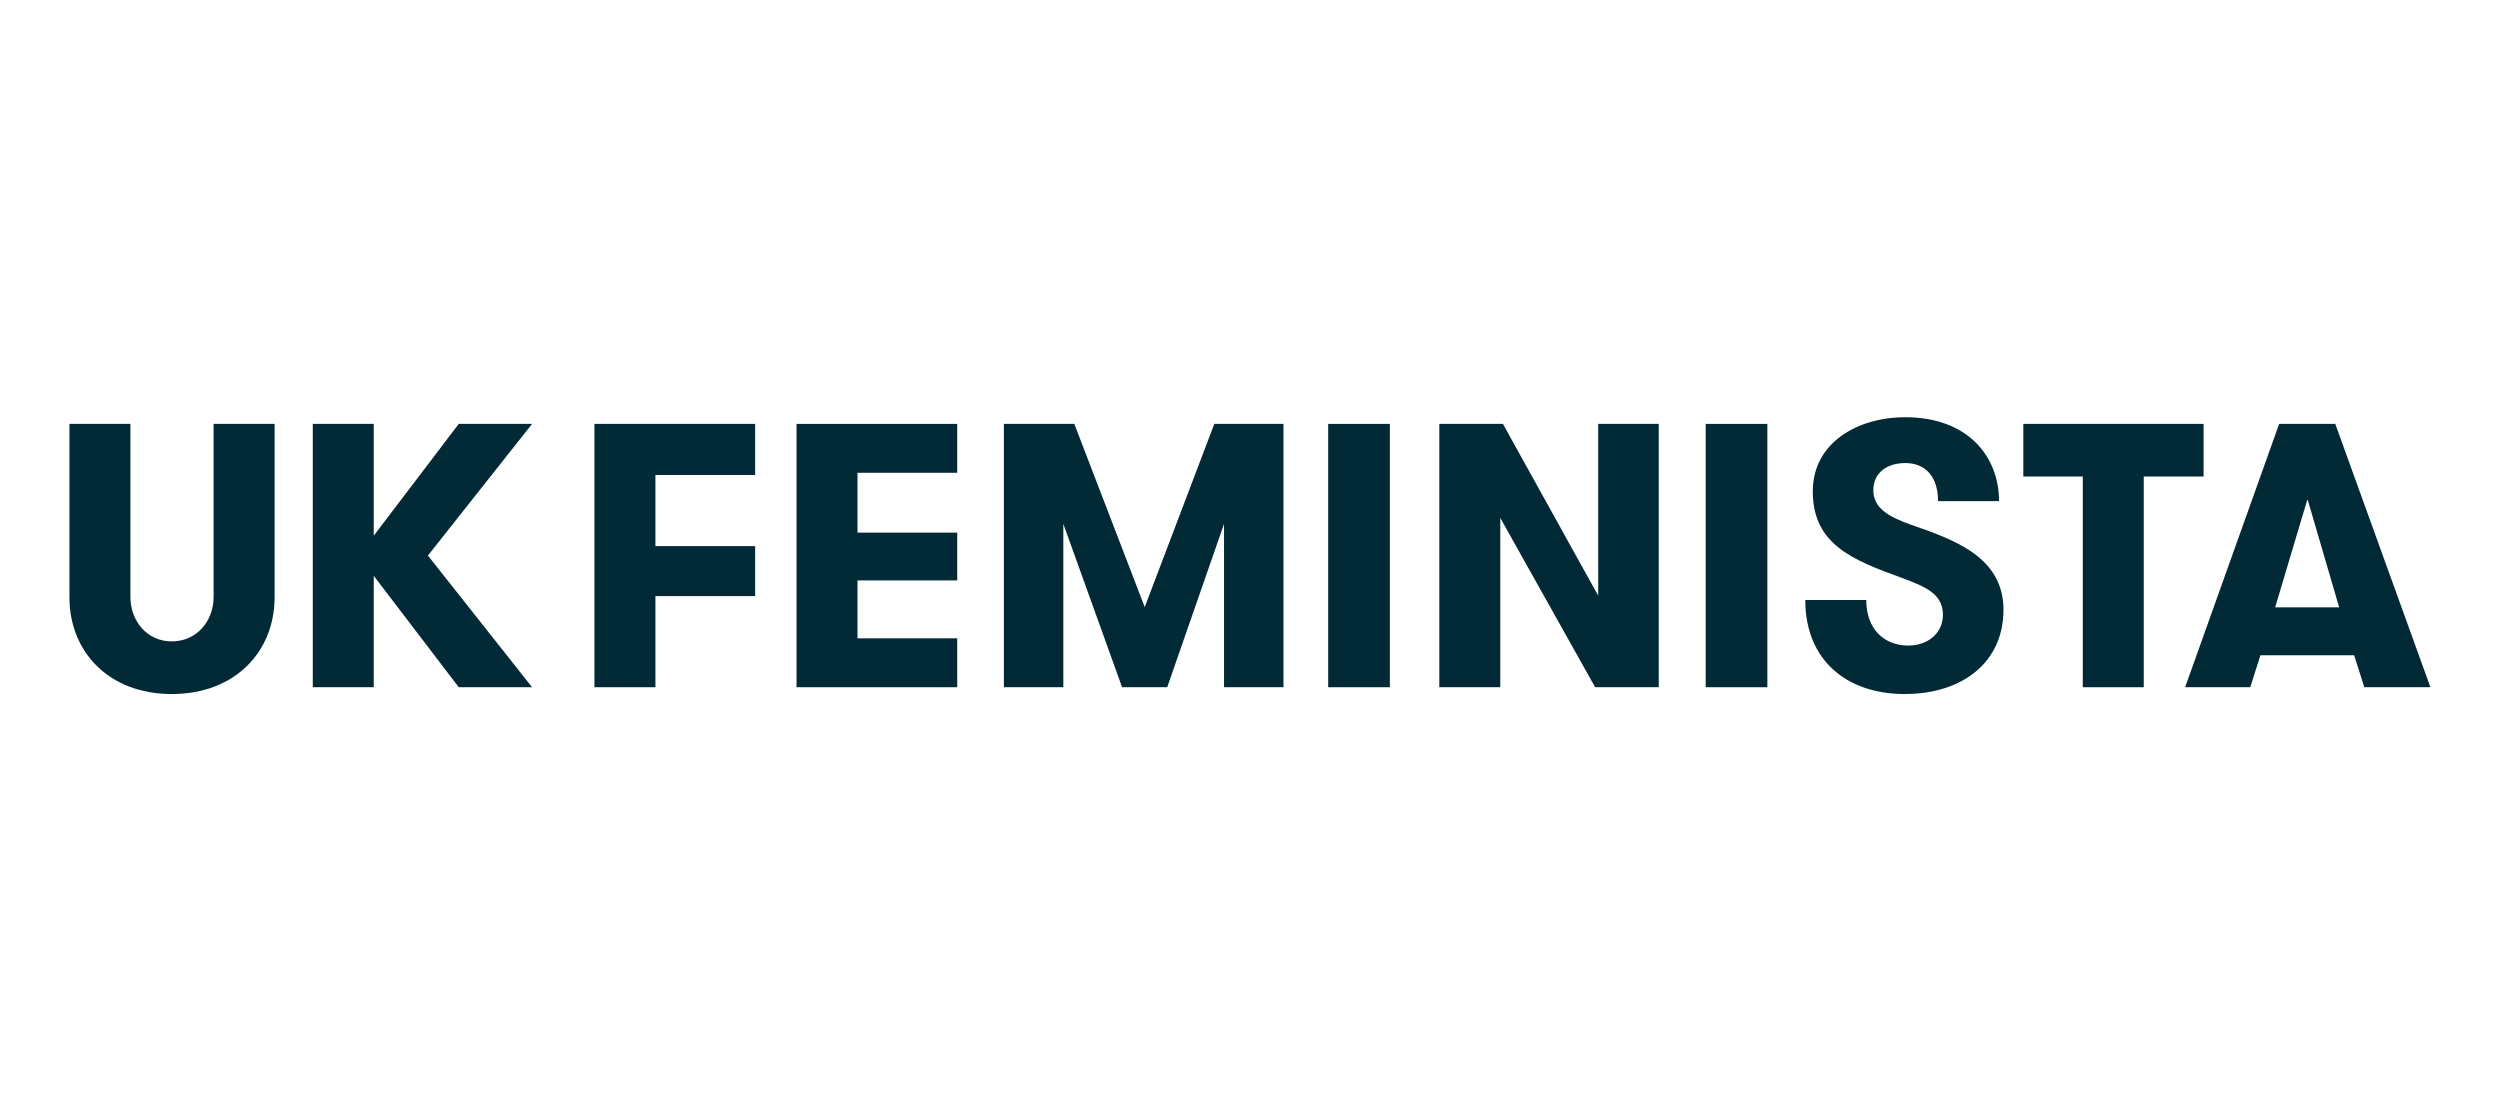
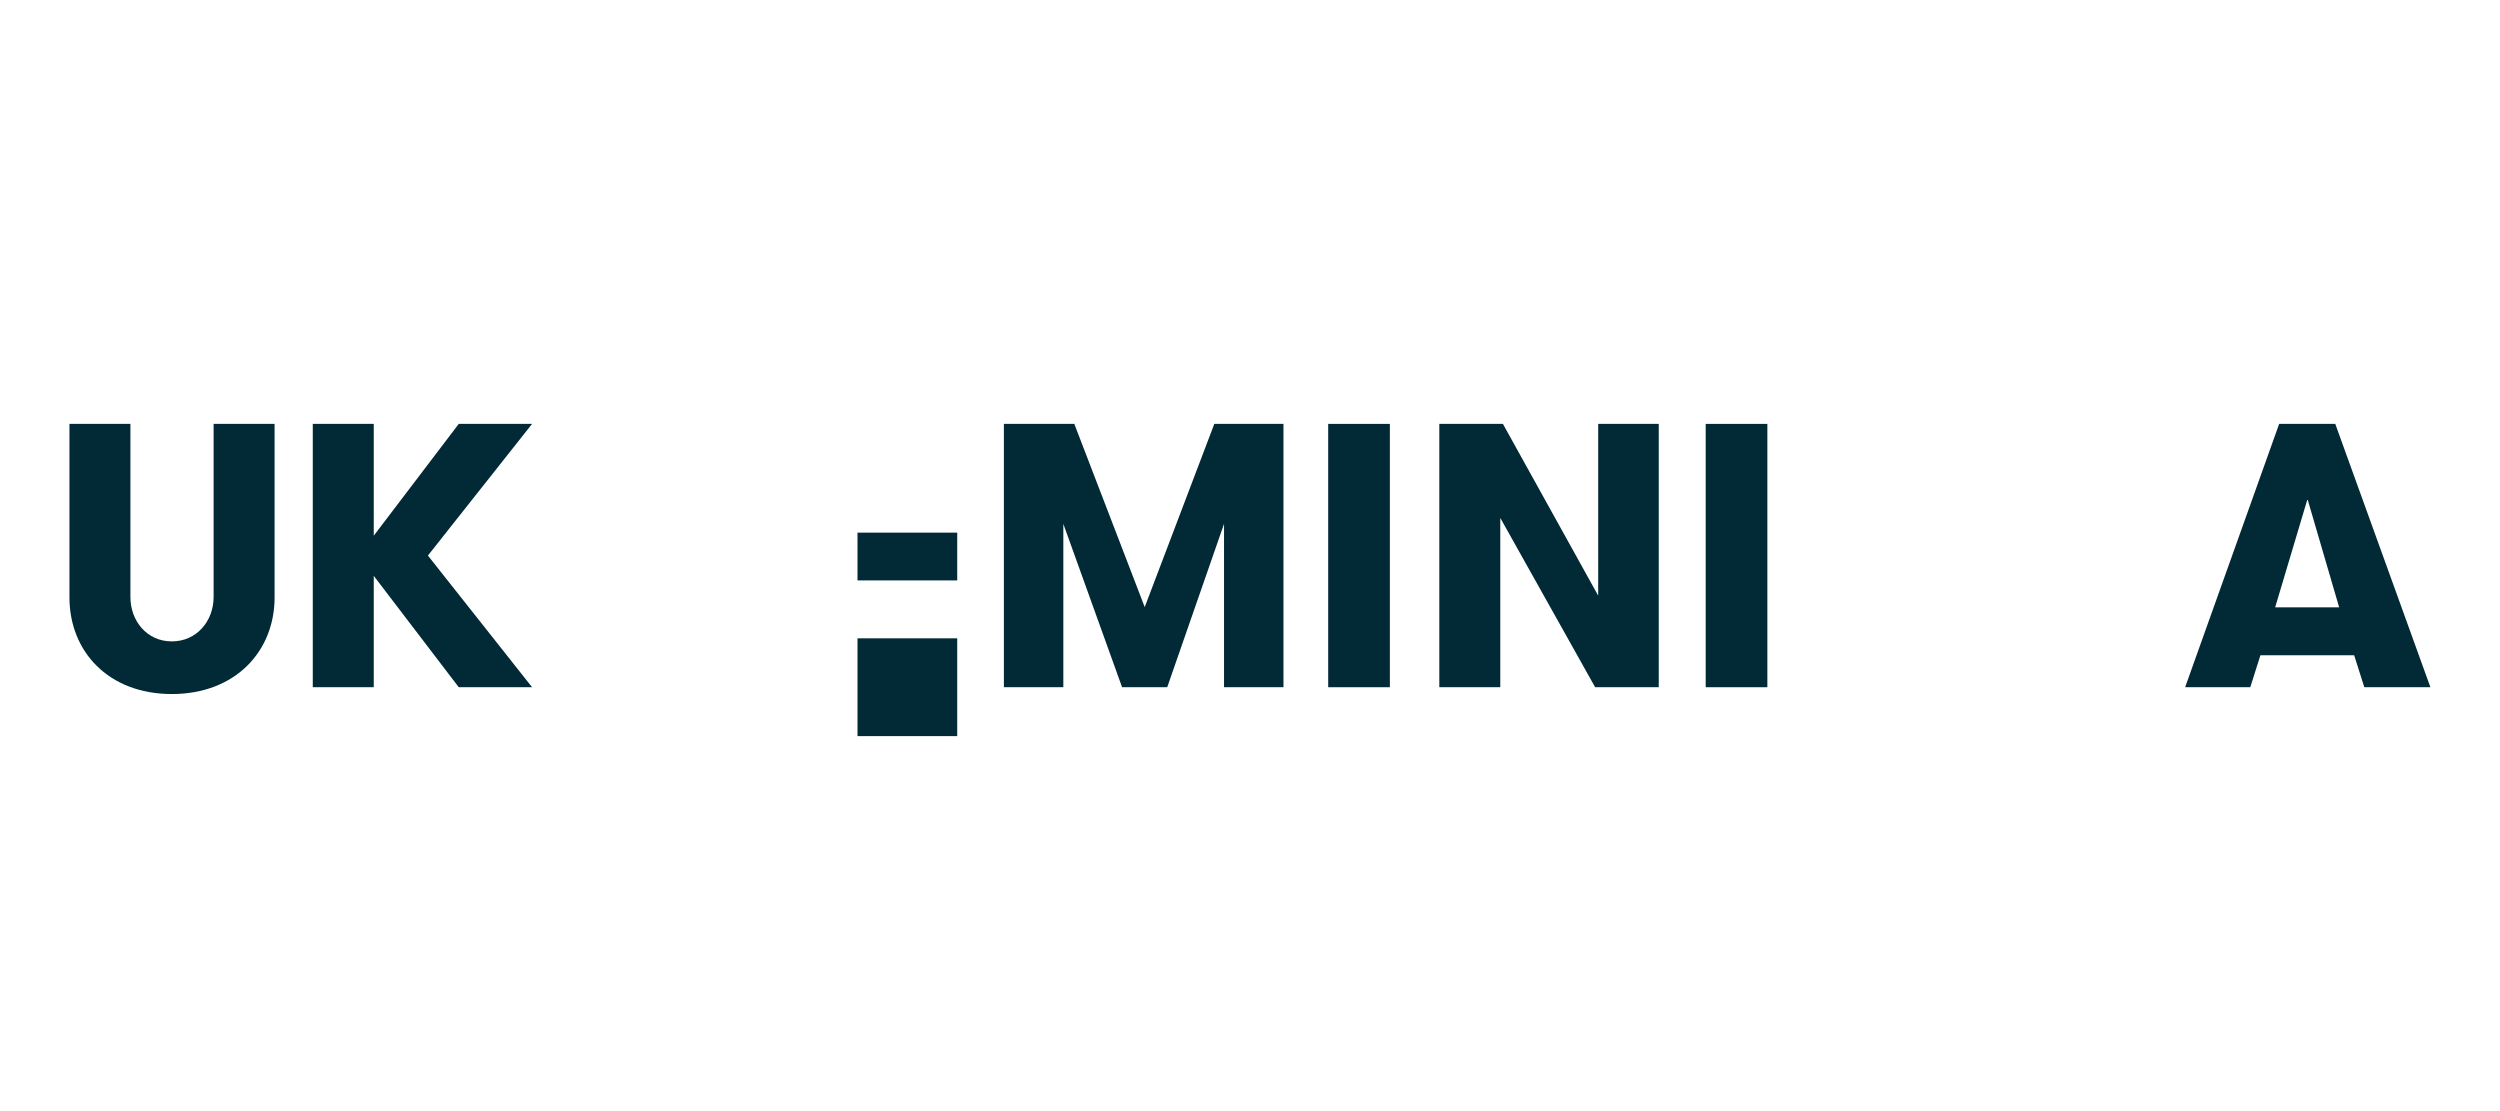
<svg xmlns="http://www.w3.org/2000/svg" id="mono" viewBox="0 0 180 80">
  <defs>
    <style>
      .cls-1 {
        fill: #012a36;
      }
    </style>
  </defs>
  <path class="cls-1" d="m5,30.52h4.39v12.46c0,1.73,1.19,3.2,2.98,3.2s3.01-1.46,3.01-3.2v-12.46h4.39v12.49c0,3.9-2.84,6.96-7.4,6.96s-7.37-3.06-7.37-6.96v-12.49Z" />
  <path class="cls-1" d="m26.91,41.46v8.02h-4.39v-18.96h4.39v8.05l6.12-8.05h5.28l-7.5,9.48,7.5,9.48h-5.28l-6.12-8.02Z" />
-   <path class="cls-1" d="m47.19,34.2v5.12h7.18v3.6h-7.18v6.56h-4.39v-18.96h11.57v3.68h-7.18Z" />
-   <path class="cls-1" d="m61.74,34.04v4.31h7.18v3.44h-7.18v4.17h7.18v3.52h-11.57v-18.96h11.57v3.52h-7.18Z" />
+   <path class="cls-1" d="m61.74,34.04v4.31h7.18v3.44h-7.18v4.17h7.18v3.52h-11.57h11.57v3.52h-7.18Z" />
  <path class="cls-1" d="m92.41,49.48h-4.28v-11.76l-4.09,11.76h-3.25l-4.23-11.76v11.76h-4.28v-18.96h5.07l5.07,13.19,5.01-13.19h4.98v18.96Z" />
  <path class="cls-1" d="m95.63,30.52h4.44v18.96h-4.44v-18.96Z" />
  <path class="cls-1" d="m115.07,42.87v-12.35h4.36v18.96h-4.58l-6.83-12.19v12.19h-4.39v-18.96h4.58l6.85,12.35Z" />
  <path class="cls-1" d="m122.81,30.52h4.44v18.96h-4.44v-18.96Z" />
-   <path class="cls-1" d="m134.37,43.2c0,2.06,1.25,3.28,3.03,3.28,1.41,0,2.49-.89,2.49-2.22,0-1.52-1.3-2.03-2.95-2.65-3.49-1.27-6.42-2.38-6.42-6.23,0-3.49,3.2-5.34,6.66-5.34,4.5,0,6.75,2.82,6.75,6.04h-4.39c0-1.68-.84-2.74-2.36-2.74-1.25,0-2.3.65-2.3,1.95s1.11,1.92,2.71,2.49c3.12,1.08,6.66,2.33,6.66,6.12s-2.95,6.07-7.12,6.07-7.15-2.44-7.15-6.77h4.39Z" />
-   <path class="cls-1" d="m149.96,34.31h-4.28v-3.79h12.98v3.79h-4.31v15.17h-4.39v-15.17Z" />
  <path class="cls-1" d="m170.23,49.48l-.73-2.3h-6.75l-.73,2.3h-4.69l6.77-18.96h4.04l6.85,18.96h-4.77Zm-4.09-13.55l-2.33,7.8h4.61l-2.28-7.8Z" />
</svg>